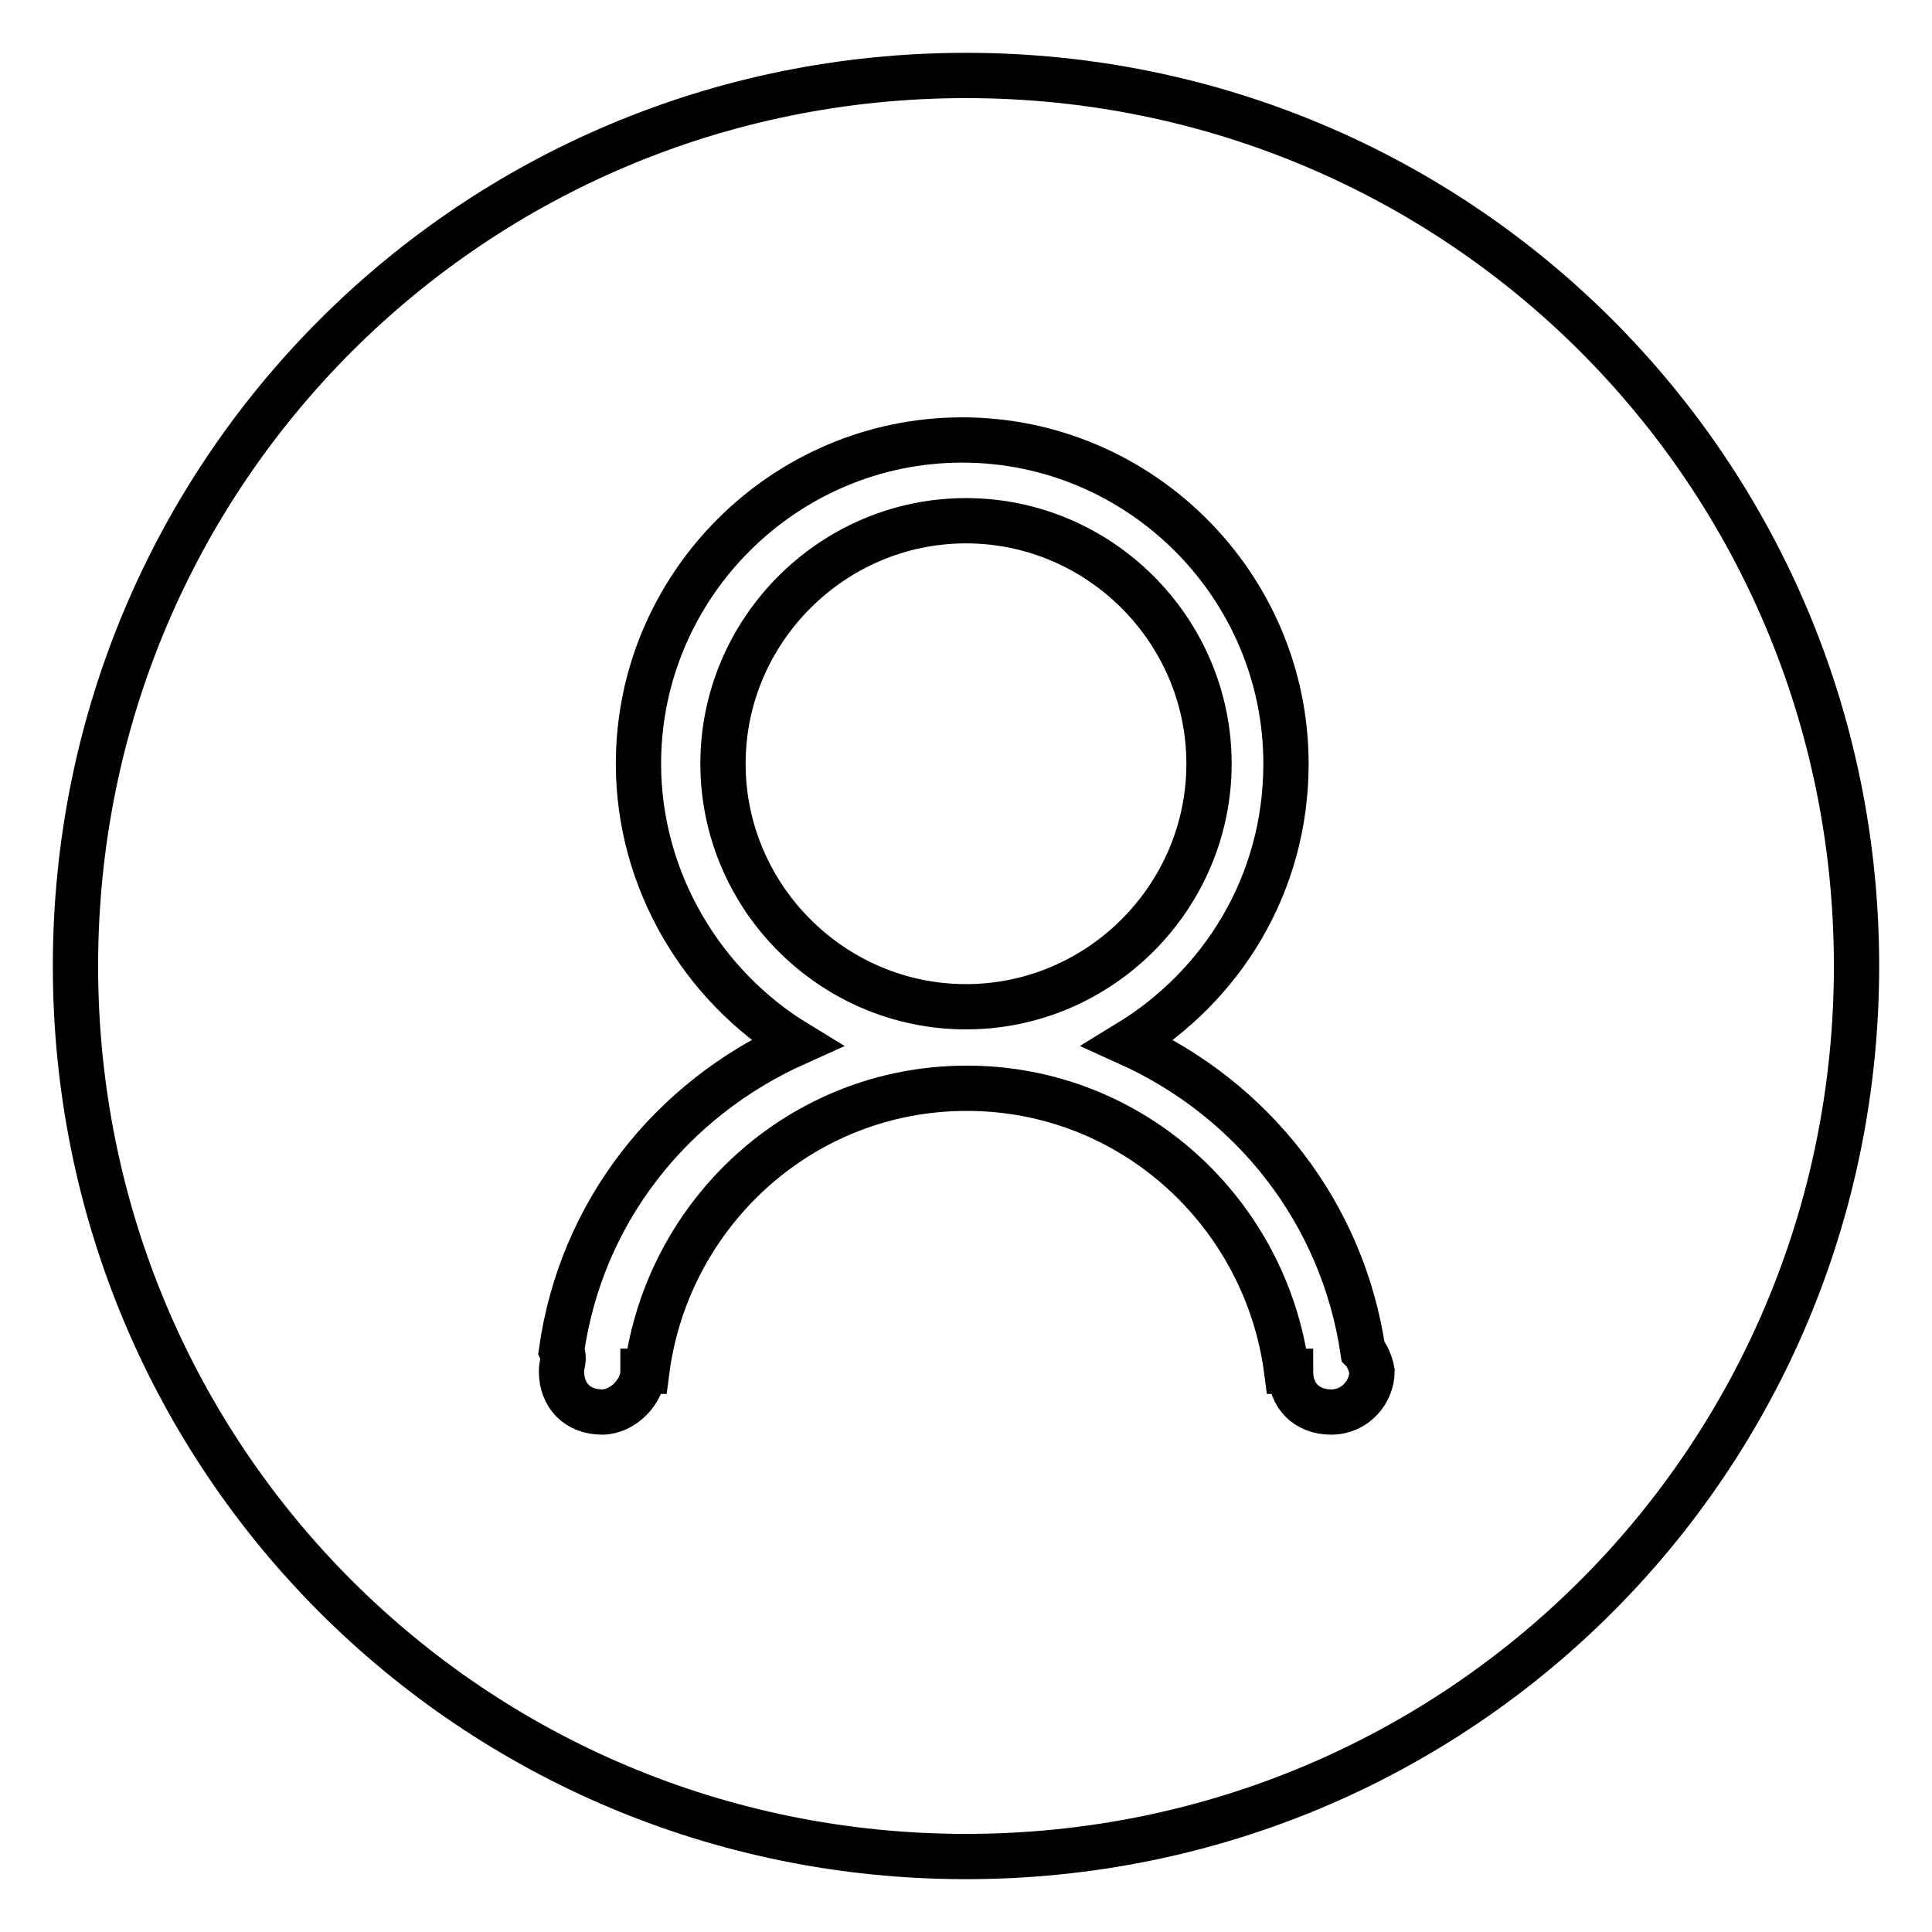
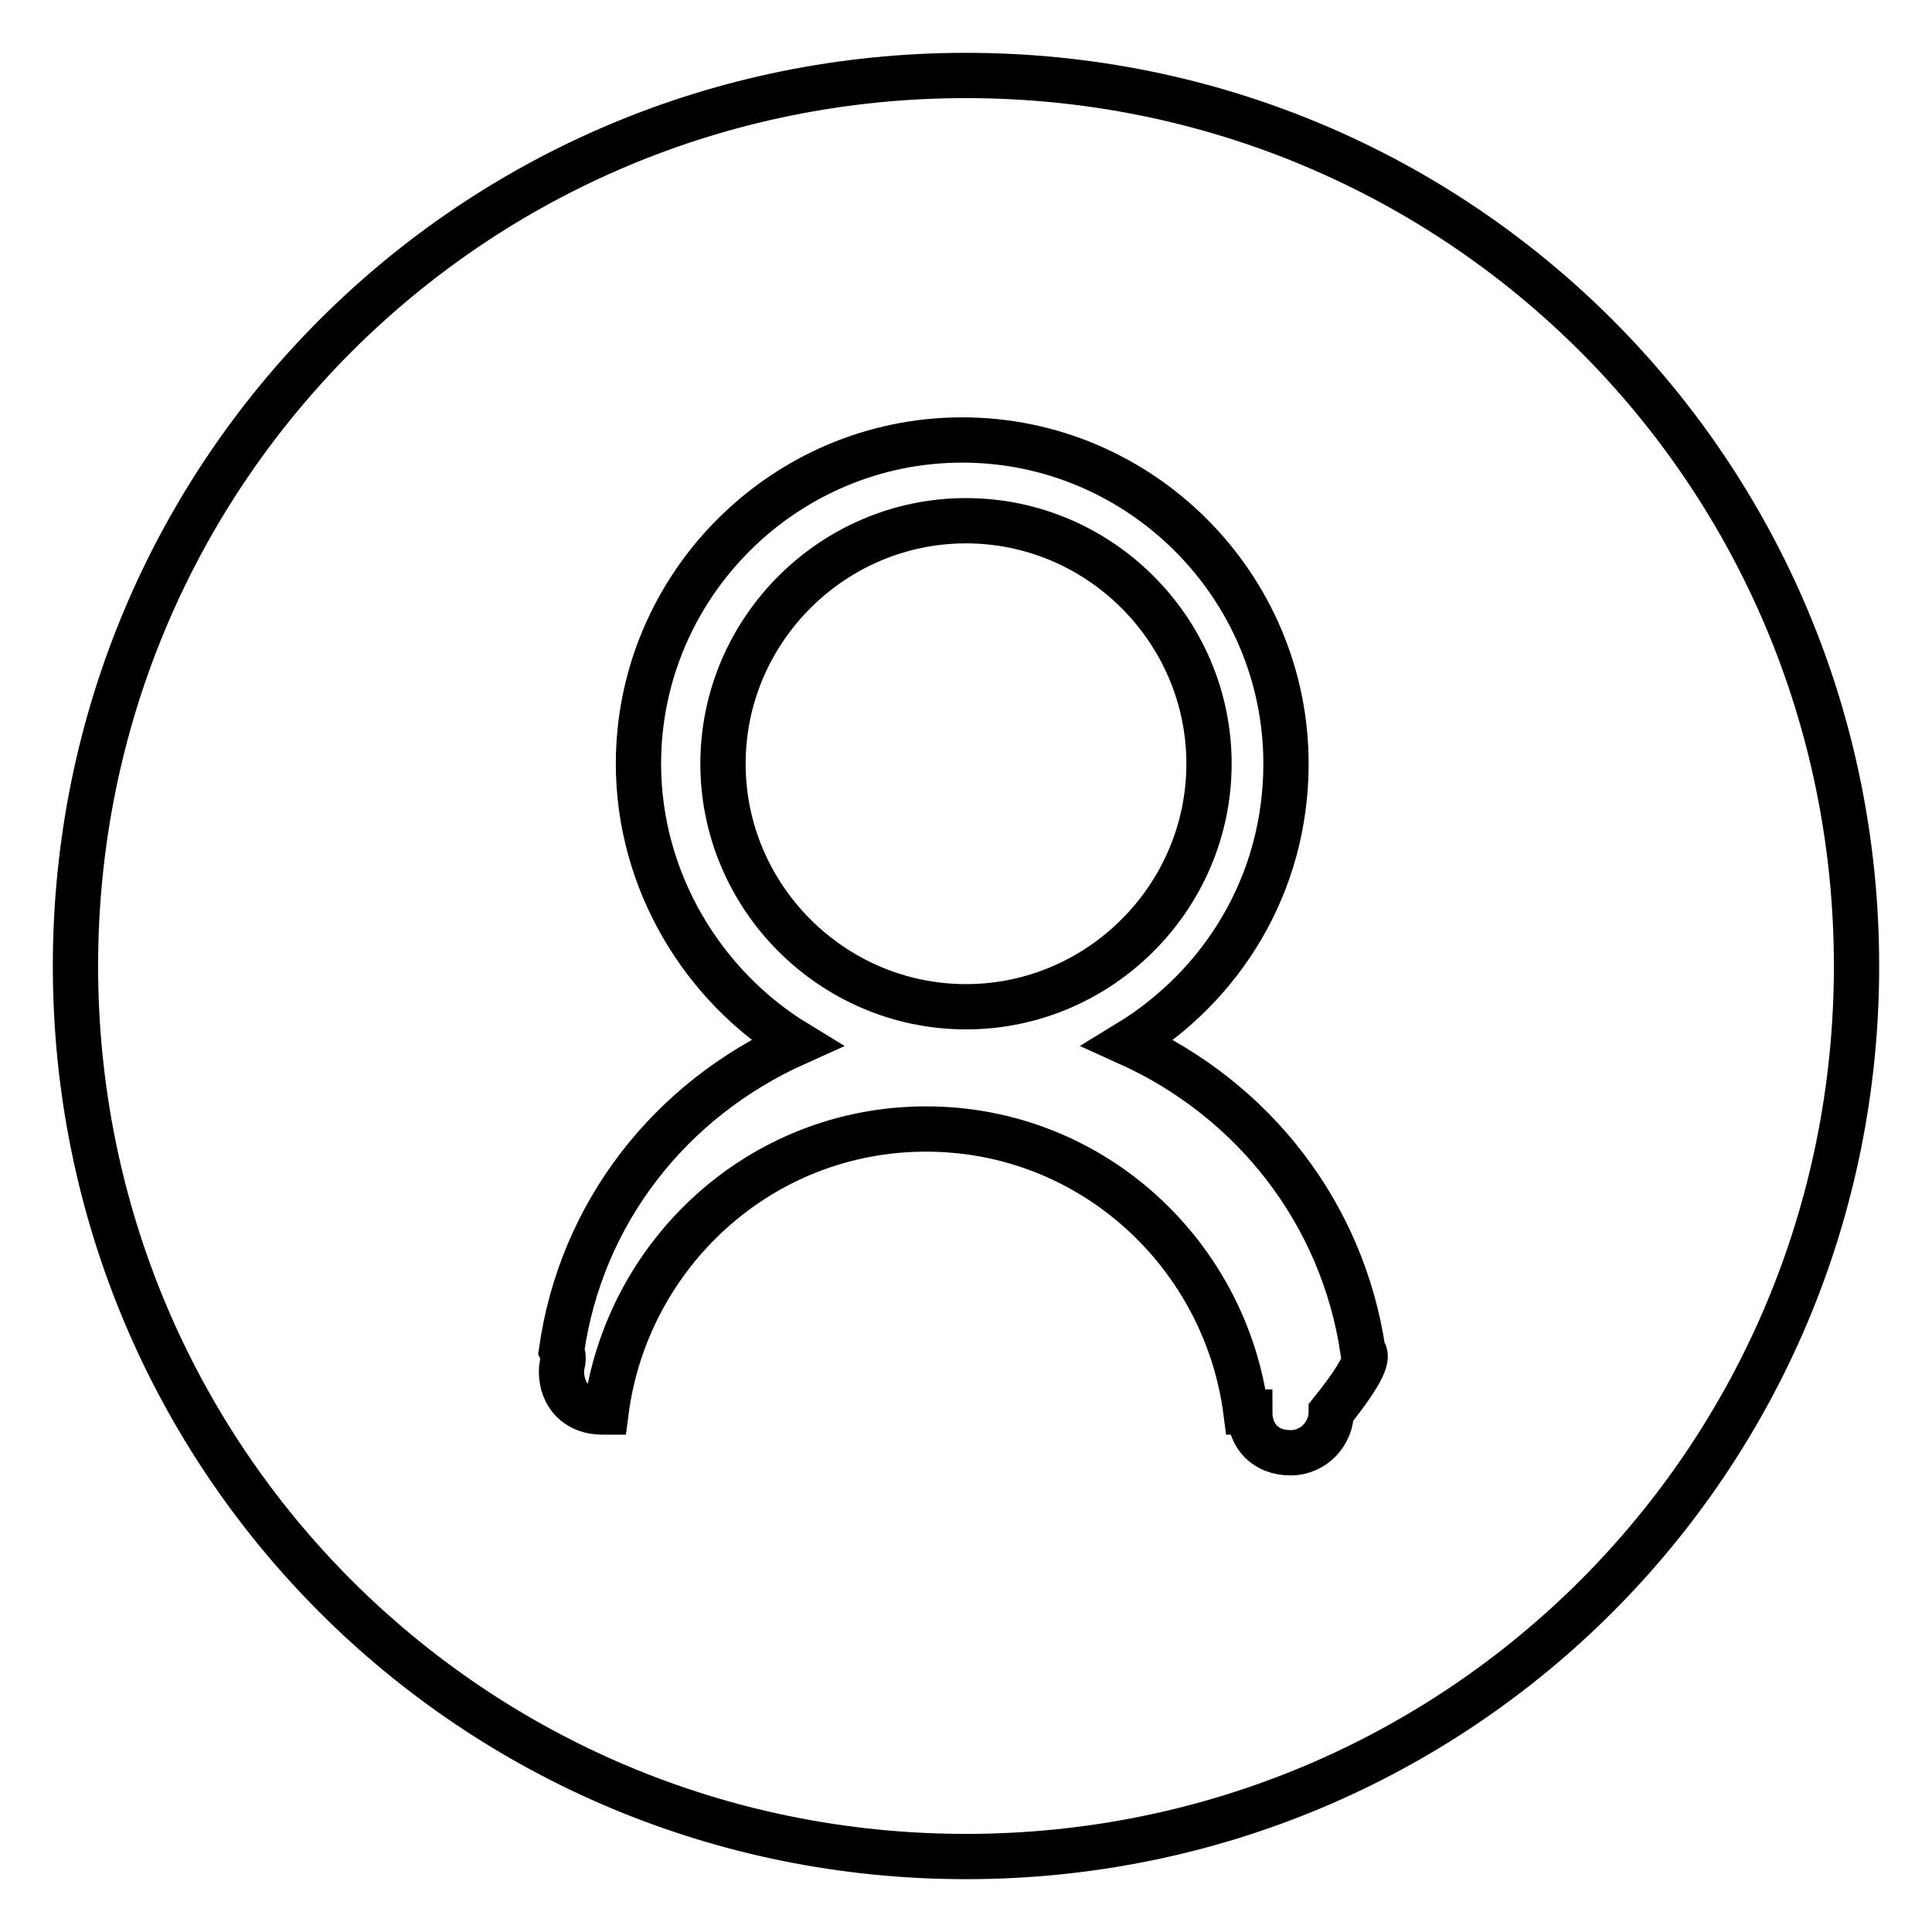
<svg xmlns="http://www.w3.org/2000/svg" version="1.1" x="0px" y="0px" viewBox="0 0 256 256" enable-background="new 0 0 256 256" xml:space="preserve">
  <g>
-     <path stroke-width="6" fill-opacity="0" stroke="#000000" d="M128,246c-65.4,0-118-52.6-118-118C10,62.6,62.6,10,128,10c65.4,0,118,52.6,118,118 C246,193.4,193.4,246,128,246z M180.6,179c-2.7-18.2-14.5-33.3-31.1-40.8c12.3-7.5,20.9-20.9,20.9-37c0-23.6-19.3-42.9-42.9-42.9 c-23.6,0-42.9,19.3-42.9,42.9c0,15.6,8.6,29.5,20.9,37C88.8,145.7,77,160.7,74.4,179c0.5,1.1,0,1.6,0,2.7c0,3.2,2.1,5.4,5.4,5.4 c2.7,0,5.4-2.7,5.4-5.4h0.5c2.7-20.9,20.4-37.5,42.4-37.5c22,0,39.7,16.6,42.4,37.5h0.5c0,3.2,2.1,5.4,5.4,5.4 c3.2,0,5.4-2.7,5.4-5.4C181.6,180.6,181.1,179.5,180.6,179z M95.8,101.2C95.8,83.5,110.3,69,128,69c17.7,0,32.2,14.5,32.2,32.2 s-14.5,32.2-32.2,32.2C110.3,133.4,95.8,118.9,95.8,101.2z" />
+     <path stroke-width="6" fill-opacity="0" stroke="#000000" d="M128,246c-65.4,0-118-52.6-118-118C10,62.6,62.6,10,128,10c65.4,0,118,52.6,118,118 C246,193.4,193.4,246,128,246z M180.6,179c-2.7-18.2-14.5-33.3-31.1-40.8c12.3-7.5,20.9-20.9,20.9-37c0-23.6-19.3-42.9-42.9-42.9 c-23.6,0-42.9,19.3-42.9,42.9c0,15.6,8.6,29.5,20.9,37C88.8,145.7,77,160.7,74.4,179c0.5,1.1,0,1.6,0,2.7c0,3.2,2.1,5.4,5.4,5.4 h0.5c2.7-20.9,20.4-37.5,42.4-37.5c22,0,39.7,16.6,42.4,37.5h0.5c0,3.2,2.1,5.4,5.4,5.4 c3.2,0,5.4-2.7,5.4-5.4C181.6,180.6,181.1,179.5,180.6,179z M95.8,101.2C95.8,83.5,110.3,69,128,69c17.7,0,32.2,14.5,32.2,32.2 s-14.5,32.2-32.2,32.2C110.3,133.4,95.8,118.9,95.8,101.2z" />
  </g>
</svg>